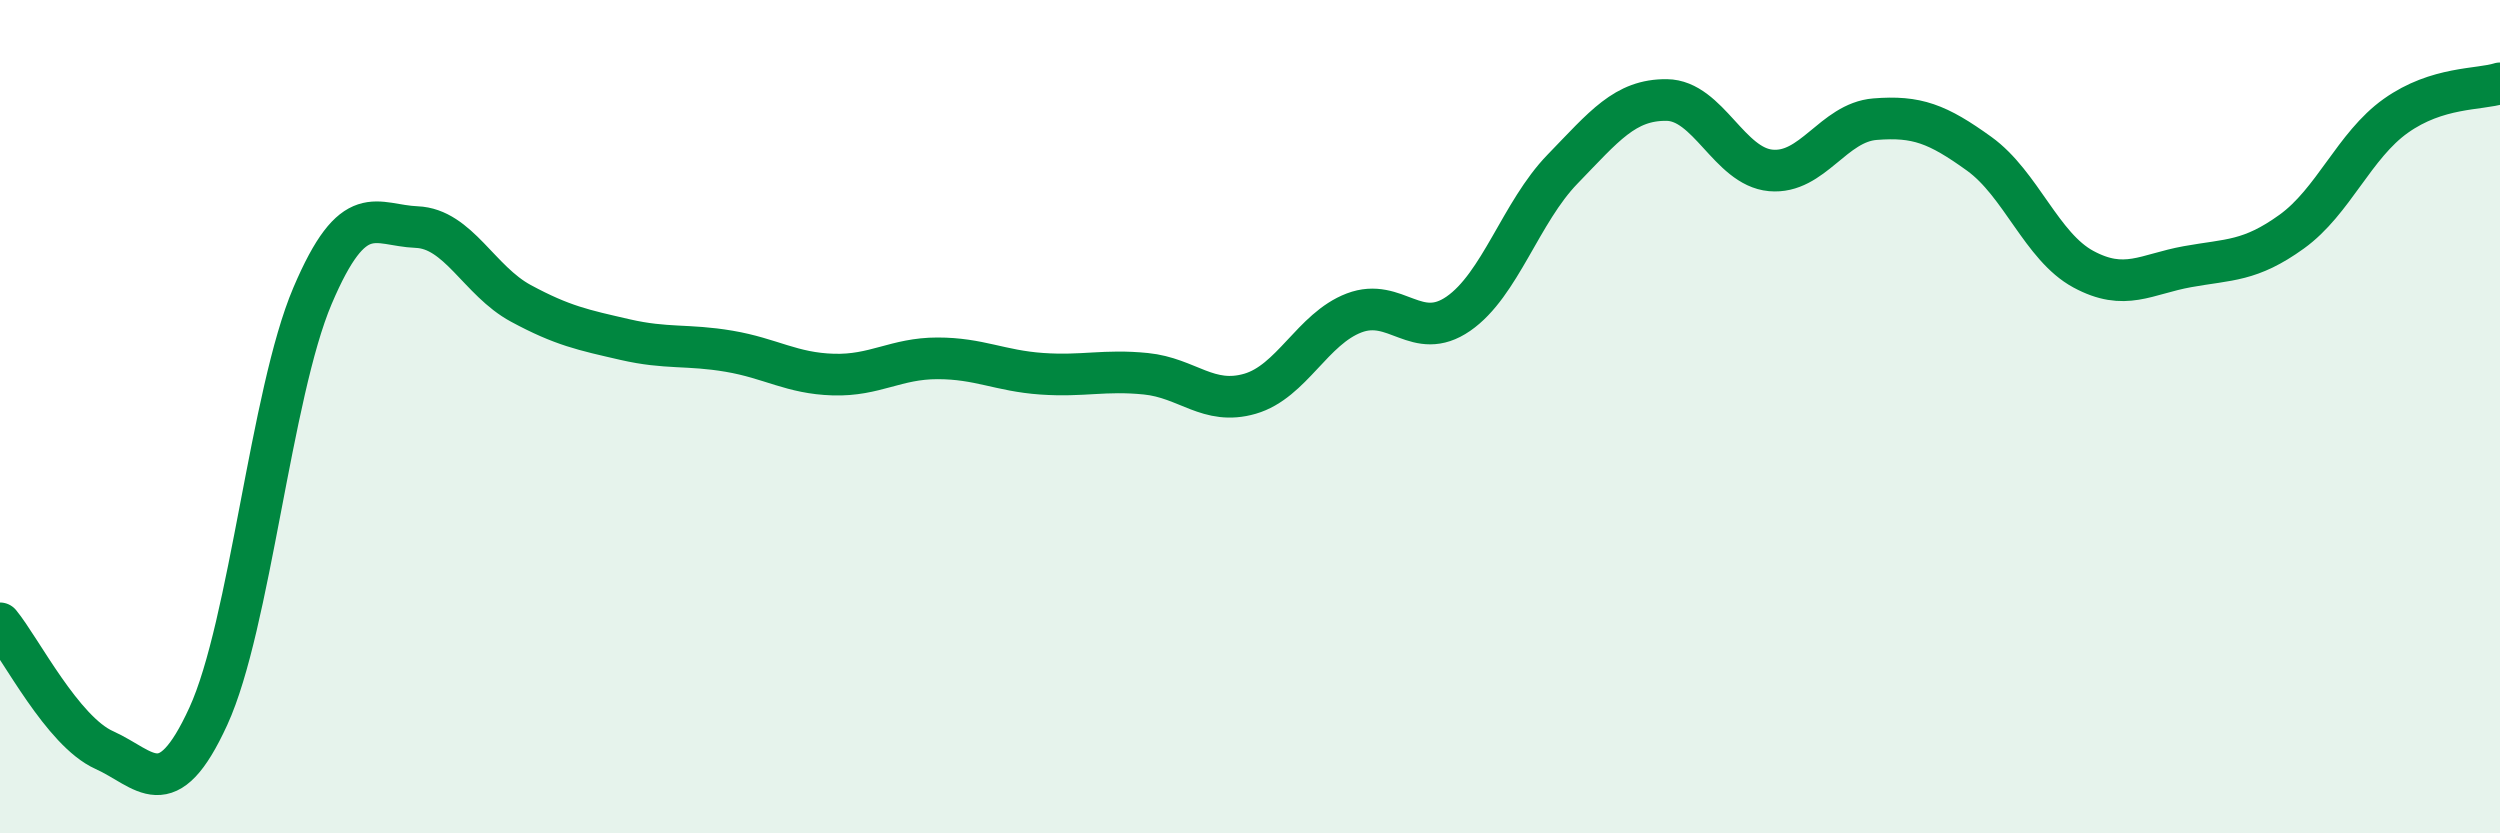
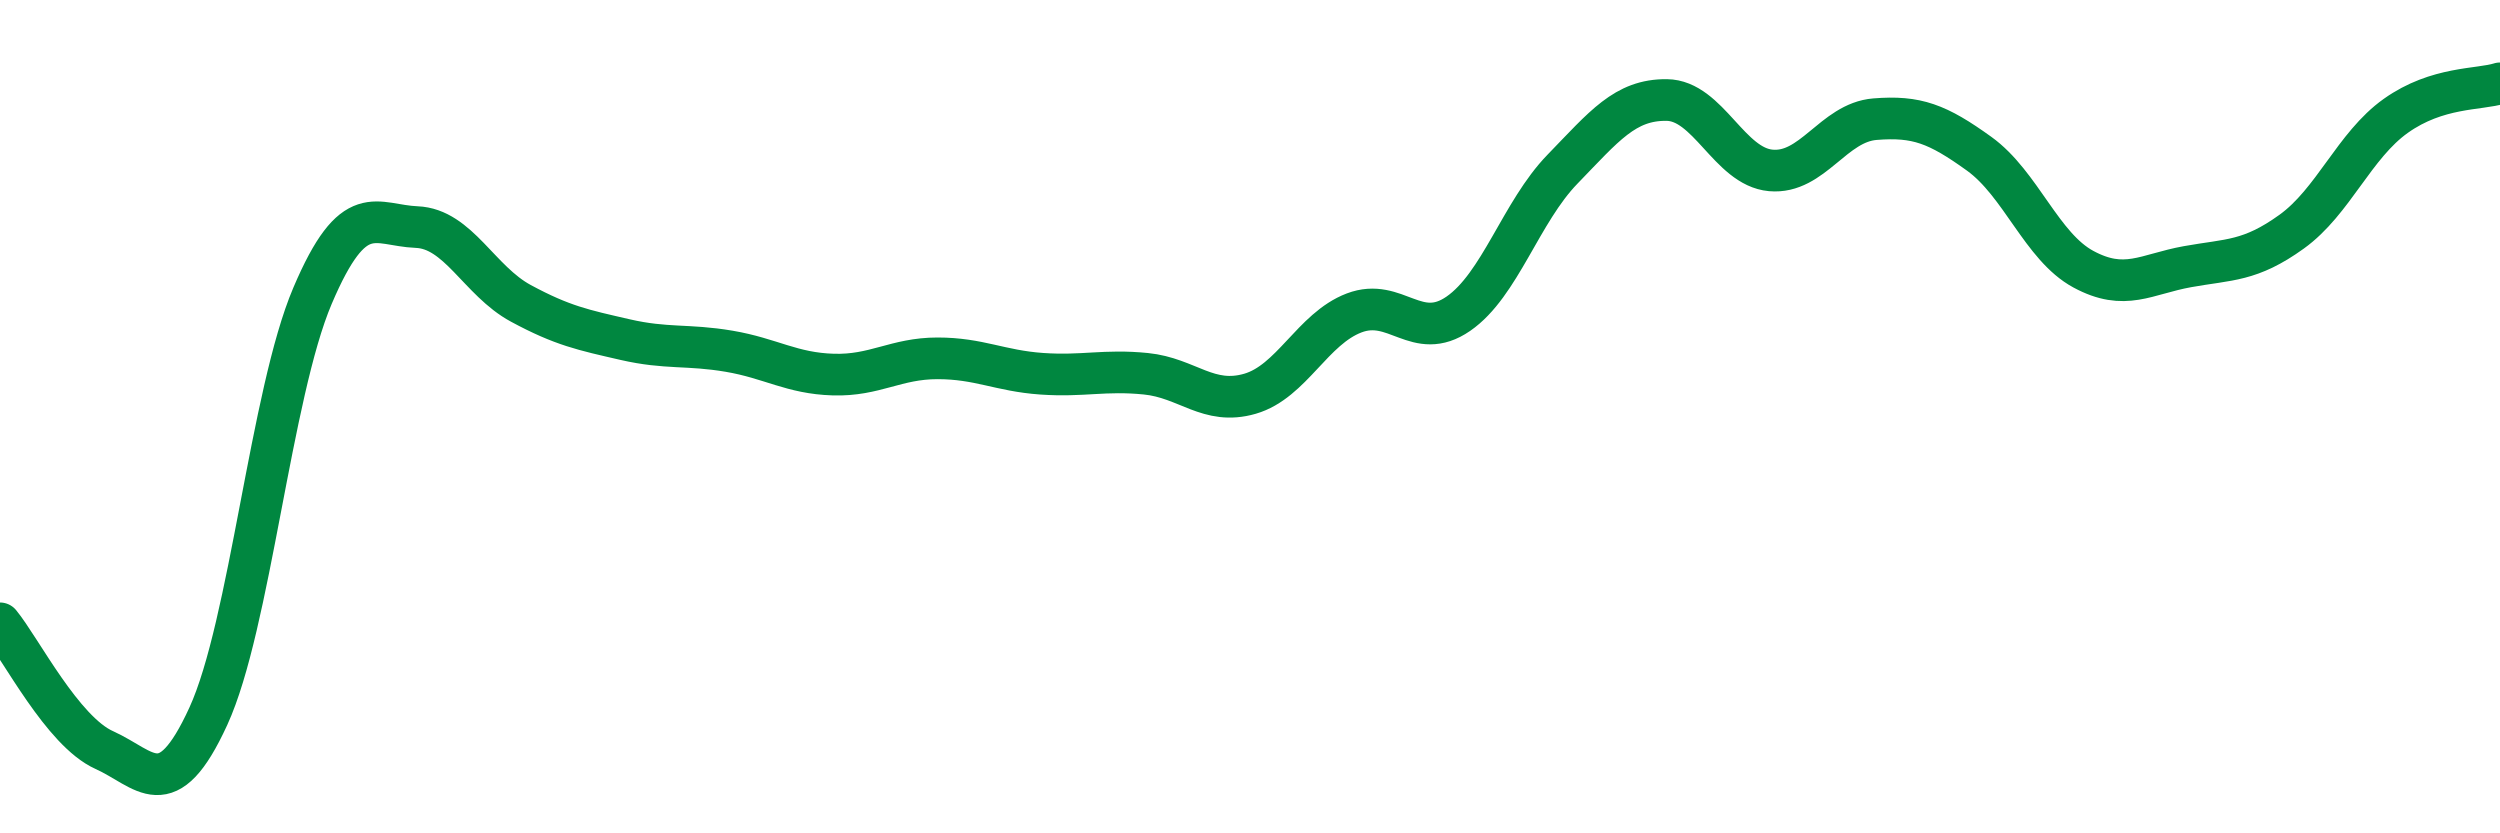
<svg xmlns="http://www.w3.org/2000/svg" width="60" height="20" viewBox="0 0 60 20">
-   <path d="M 0,14.96 C 0.5,15.57 1.5,17.55 2.5,18 C 3.5,18.45 4,19.37 5,17.19 C 6,15.01 6.5,9.45 7.5,7.1 C 8.5,4.75 9,5.41 10,5.45 C 11,5.49 11.5,6.74 12.5,7.28 C 13.5,7.82 14,7.92 15,8.15 C 16,8.38 16.5,8.26 17.5,8.43 C 18.5,8.6 19,8.96 20,8.99 C 21,9.02 21.5,8.6 22.5,8.6 C 23.5,8.6 24,8.9 25,8.97 C 26,9.04 26.5,8.87 27.5,8.97 C 28.5,9.07 29,9.74 30,9.45 C 31,9.16 31.5,7.89 32.5,7.51 C 33.5,7.13 34,8.22 35,7.53 C 36,6.84 36.5,5.09 37.5,4.06 C 38.5,3.03 39,2.39 40,2.4 C 41,2.41 41.5,4 42.5,4.09 C 43.5,4.18 44,2.94 45,2.86 C 46,2.78 46.5,2.97 47.5,3.69 C 48.5,4.41 49,5.92 50,6.46 C 51,7 51.5,6.58 52.5,6.4 C 53.5,6.22 54,6.28 55,5.56 C 56,4.84 56.5,3.49 57.5,2.78 C 58.5,2.07 59.5,2.16 60,2L60 20L0 20Z" fill="#008740" opacity="0.1" stroke-linecap="round" stroke-linejoin="round" />
  <path d="M 0,14.96 C 0.5,15.57 1.5,17.55 2.5,18 C 3.5,18.45 4,19.37 5,17.19 C 6,15.01 6.5,9.45 7.5,7.1 C 8.5,4.75 9,5.41 10,5.45 C 11,5.49 11.5,6.74 12.5,7.28 C 13.5,7.82 14,7.92 15,8.15 C 16,8.38 16.5,8.26 17.5,8.43 C 18.5,8.6 19,8.96 20,8.99 C 21,9.02 21.5,8.6 22.5,8.6 C 23.5,8.6 24,8.9 25,8.97 C 26,9.04 26.5,8.87 27.5,8.97 C 28.5,9.07 29,9.74 30,9.45 C 31,9.16 31.5,7.89 32.5,7.51 C 33.5,7.13 34,8.22 35,7.53 C 36,6.84 36.5,5.09 37.5,4.06 C 38.5,3.03 39,2.39 40,2.4 C 41,2.41 41.5,4 42.5,4.09 C 43.5,4.18 44,2.94 45,2.86 C 46,2.78 46.5,2.97 47.5,3.69 C 48.5,4.41 49,5.92 50,6.46 C 51,7 51.5,6.58 52.5,6.4 C 53.5,6.22 54,6.28 55,5.56 C 56,4.84 56.5,3.49 57.5,2.78 C 58.5,2.07 59.5,2.16 60,2" stroke="#008740" stroke-width="1" fill="none" stroke-linecap="round" stroke-linejoin="round" />
</svg>